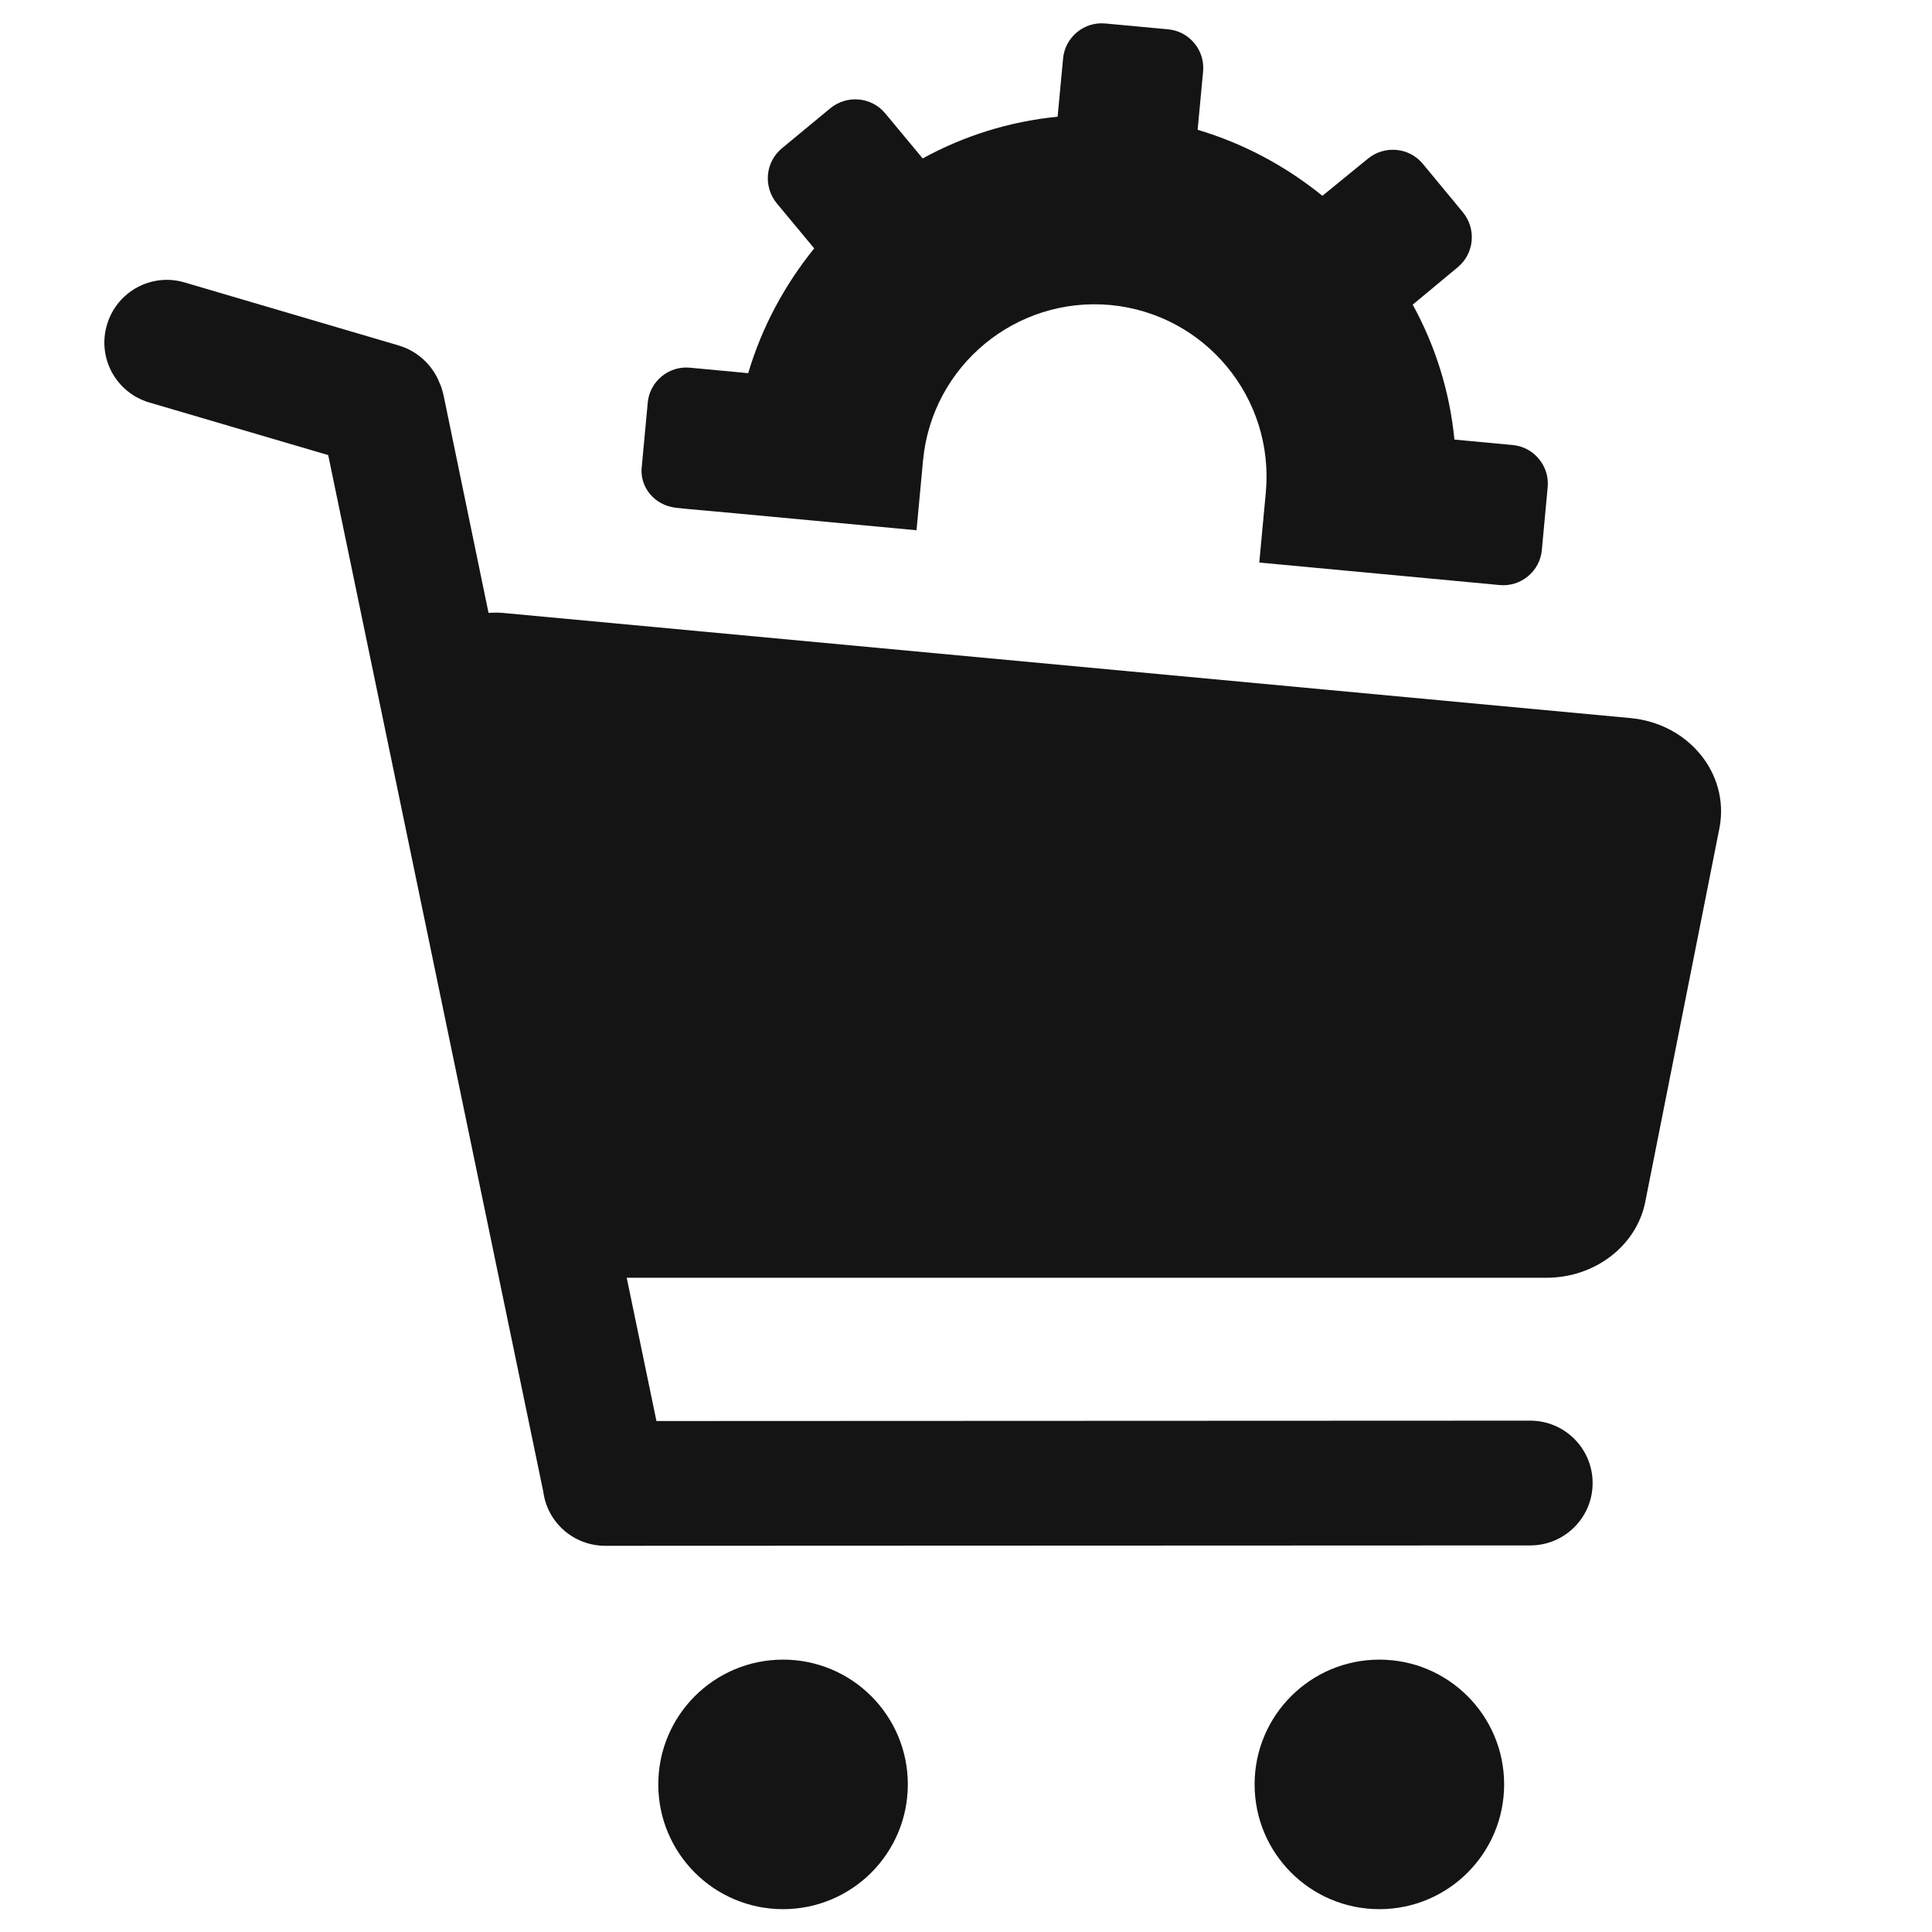
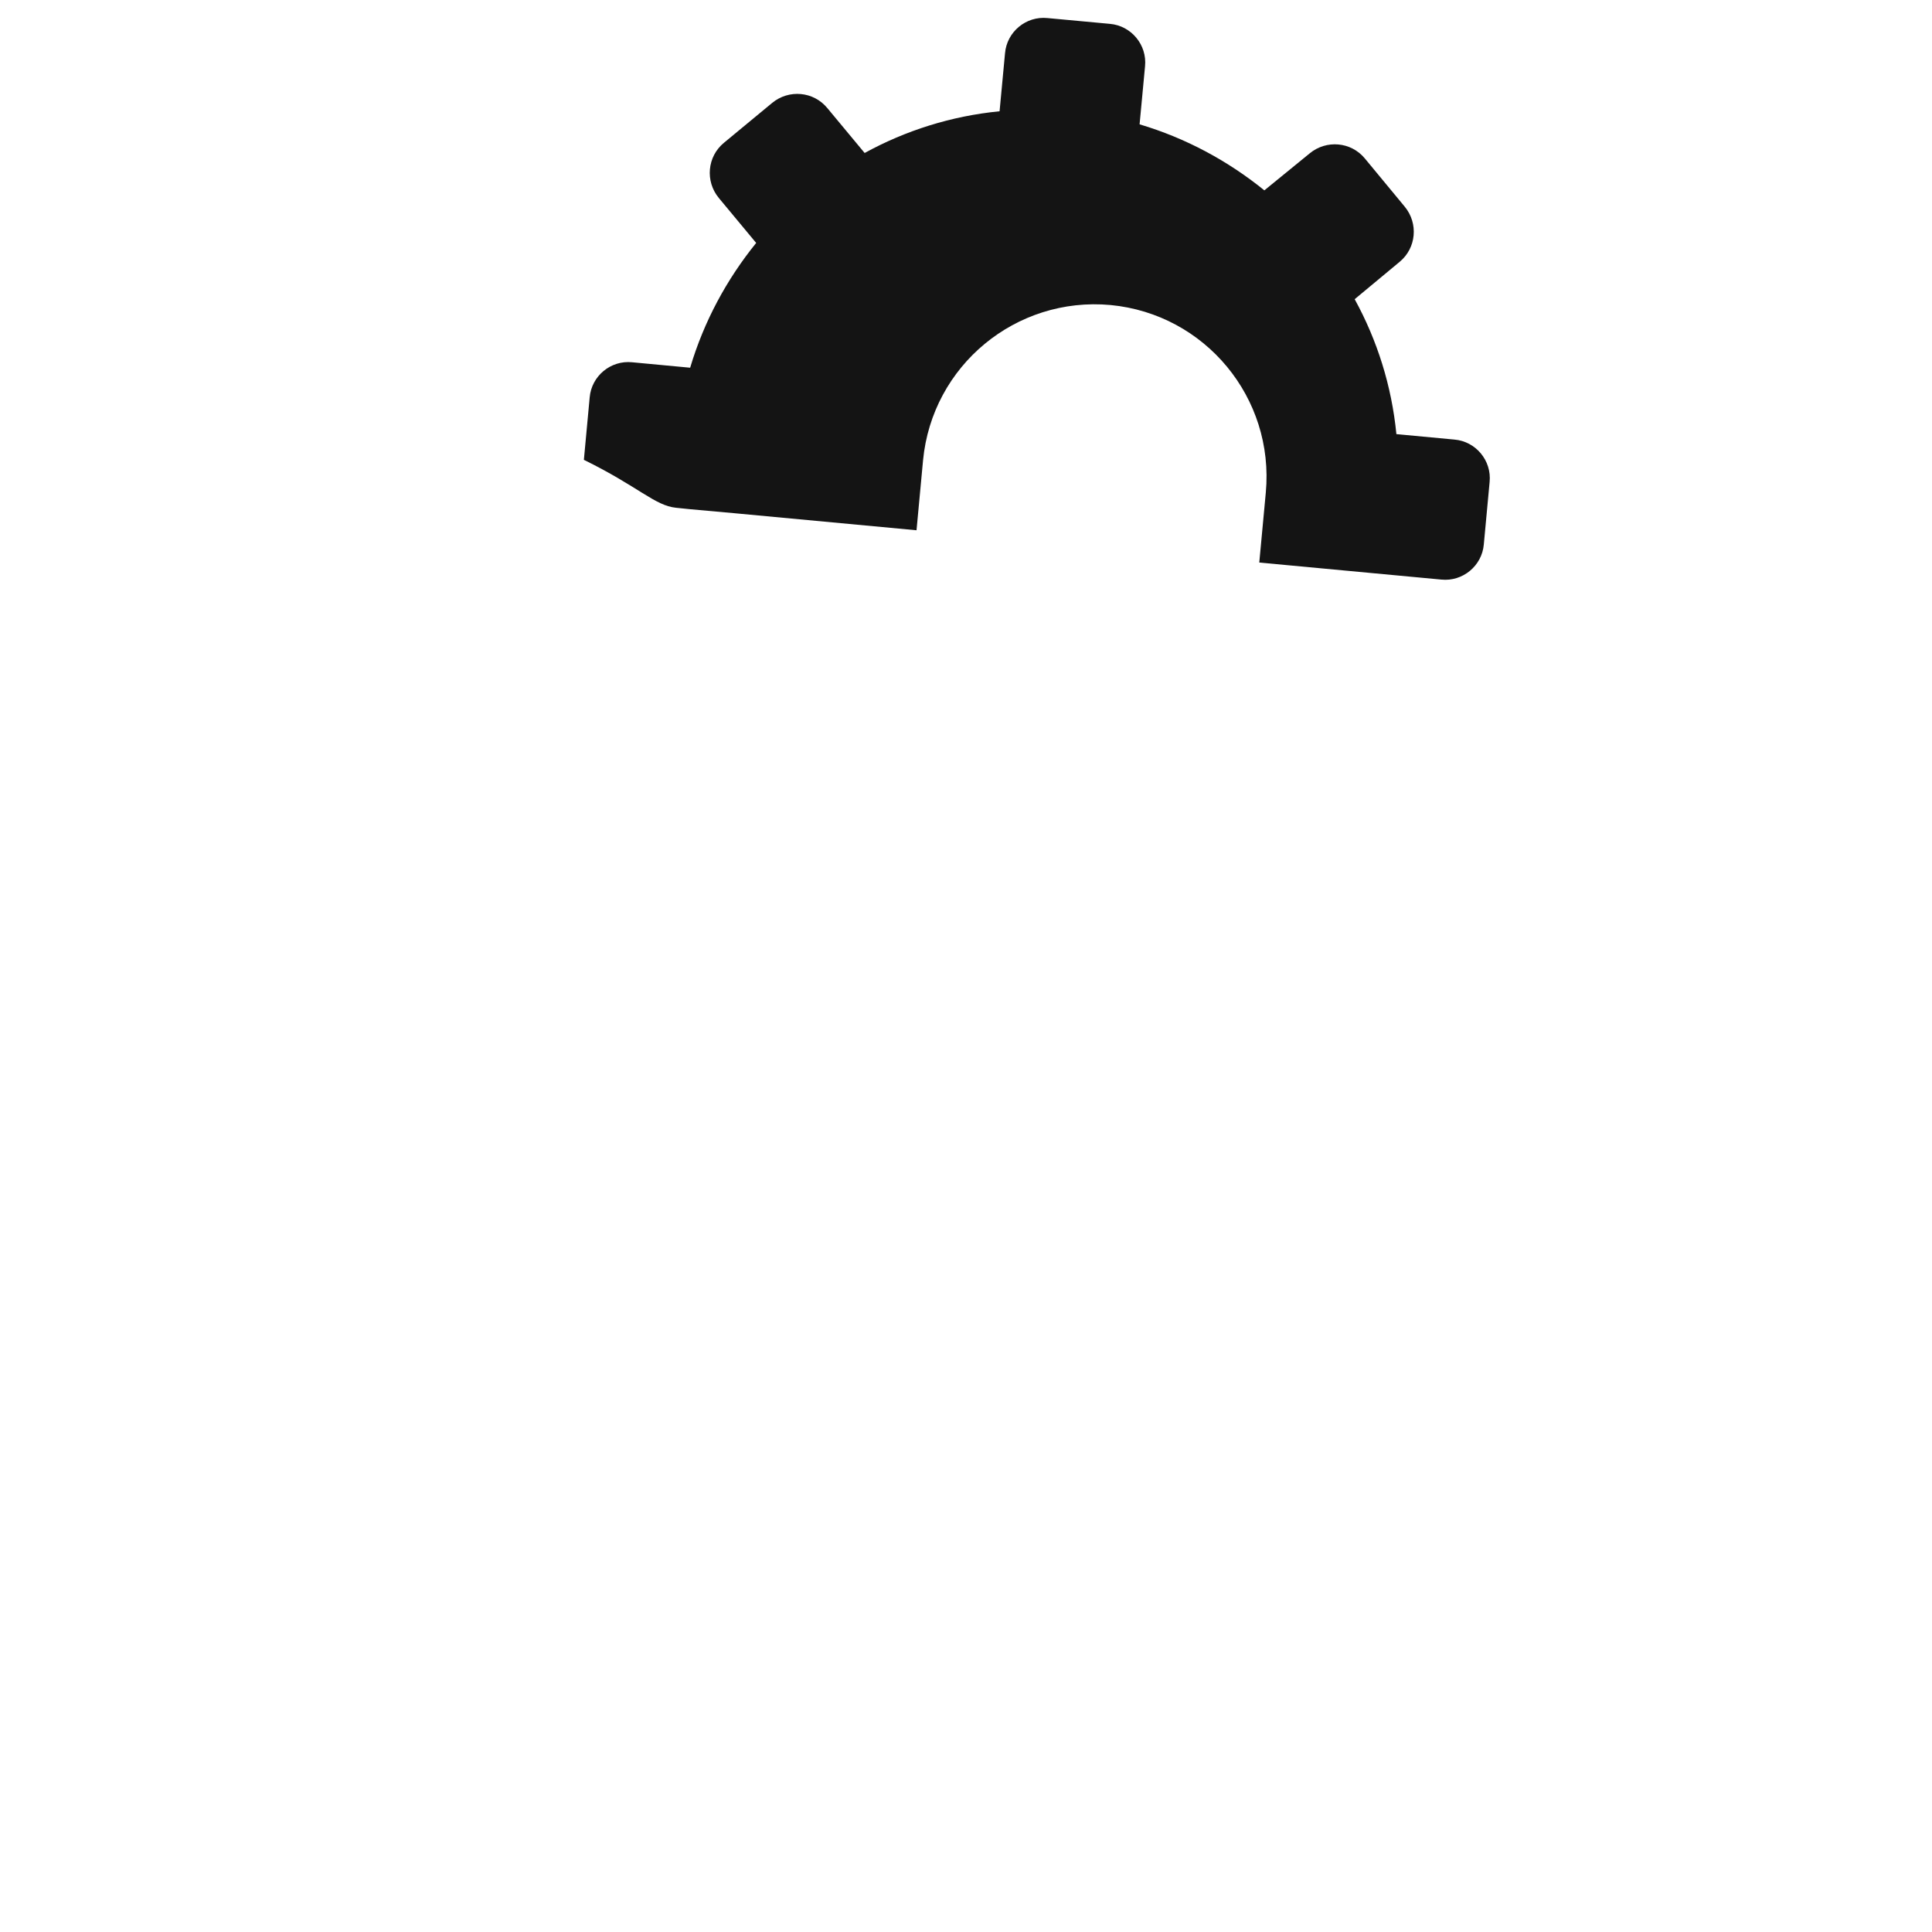
<svg xmlns="http://www.w3.org/2000/svg" version="1.1" id="Слой_1" x="0px" y="0px" width="100px" height="100px" viewBox="0 0 100 100" enable-background="new 0 0 100 100" xml:space="preserve">
  <g>
    <g>
-       <path fill="#141414" d="M84.387,37.167l-58.181-5.426c-0.319-0.038-0.62-0.038-0.92-0.019l-2.328-11.265    c-0.056-0.225-0.113-0.451-0.207-0.638c-0.357-0.901-1.108-1.633-2.103-1.934L9.553,14.619c-1.708-0.507-3.511,0.469-4.018,2.197    c-0.507,1.708,0.469,3.511,2.197,4.018l9.256,2.722l11.133,53.657c0.207,1.577,1.558,2.797,3.21,2.797l47.874-0.019    c1.784,0,3.229-1.446,3.229-3.229s-1.446-3.229-3.229-3.229l-45.227,0.019l-1.539-7.416h47.612c2.497,0,4.656-1.652,5.107-3.924    l3.849-19.394C89.513,40.04,87.41,37.449,84.387,37.167z" />
-       <circle fill="#141414" cx="40.531" cy="92.36" r="6.458" />
-       <circle fill="#141414" cx="71.396" cy="92.36" r="6.458" />
-       <path fill="#141414" d="M34.992,26.282l0.732,0.075l2.29,0.207l9.425,0.882l0.338-3.623c0.469-4.9,4.806-8.486,9.706-8.035    c4.9,0.469,8.486,4.806,8.035,9.706l-0.338,3.623l9.425,0.882l3.004,0.282c1.108,0.113,2.103-0.713,2.197-1.821l0.3-3.229    c0.113-1.108-0.713-2.103-1.821-2.197l-3.004-0.282c-0.244-2.497-0.995-4.863-2.159-6.984l2.328-1.934    c0.864-0.713,0.976-1.99,0.263-2.854l-2.065-2.497c-0.713-0.864-1.99-0.976-2.854-0.263l-2.347,1.915    c-1.877-1.521-4.055-2.703-6.458-3.417l0.282-3.004c0.113-1.108-0.713-2.103-1.821-2.197l-3.229-0.3    c-1.108-0.113-2.103,0.713-2.197,1.821l-0.282,3.004c-2.497,0.244-4.863,0.995-6.984,2.159l-1.934-2.328    c-0.713-0.864-1.99-0.976-2.854-0.263l-2.497,2.065c-0.864,0.713-0.976,1.99-0.263,2.854l1.934,2.328    c-1.521,1.877-2.703,4.055-3.417,6.458l-3.004-0.282c-1.108-0.113-2.103,0.713-2.197,1.821l-0.3,3.229    C33.059,25.193,33.885,26.169,34.992,26.282z" />
+       <path fill="#141414" d="M34.992,26.282l0.732,0.075l2.29,0.207l9.425,0.882l0.338-3.623c0.469-4.9,4.806-8.486,9.706-8.035    c4.9,0.469,8.486,4.806,8.035,9.706l-0.338,3.623l9.425,0.882c1.108,0.113,2.103-0.713,2.197-1.821l0.3-3.229    c0.113-1.108-0.713-2.103-1.821-2.197l-3.004-0.282c-0.244-2.497-0.995-4.863-2.159-6.984l2.328-1.934    c0.864-0.713,0.976-1.99,0.263-2.854l-2.065-2.497c-0.713-0.864-1.99-0.976-2.854-0.263l-2.347,1.915    c-1.877-1.521-4.055-2.703-6.458-3.417l0.282-3.004c0.113-1.108-0.713-2.103-1.821-2.197l-3.229-0.3    c-1.108-0.113-2.103,0.713-2.197,1.821l-0.282,3.004c-2.497,0.244-4.863,0.995-6.984,2.159l-1.934-2.328    c-0.713-0.864-1.99-0.976-2.854-0.263l-2.497,2.065c-0.864,0.713-0.976,1.99-0.263,2.854l1.934,2.328    c-1.521,1.877-2.703,4.055-3.417,6.458l-3.004-0.282c-1.108-0.113-2.103,0.713-2.197,1.821l-0.3,3.229    C33.059,25.193,33.885,26.169,34.992,26.282z" />
    </g>
  </g>
</svg>